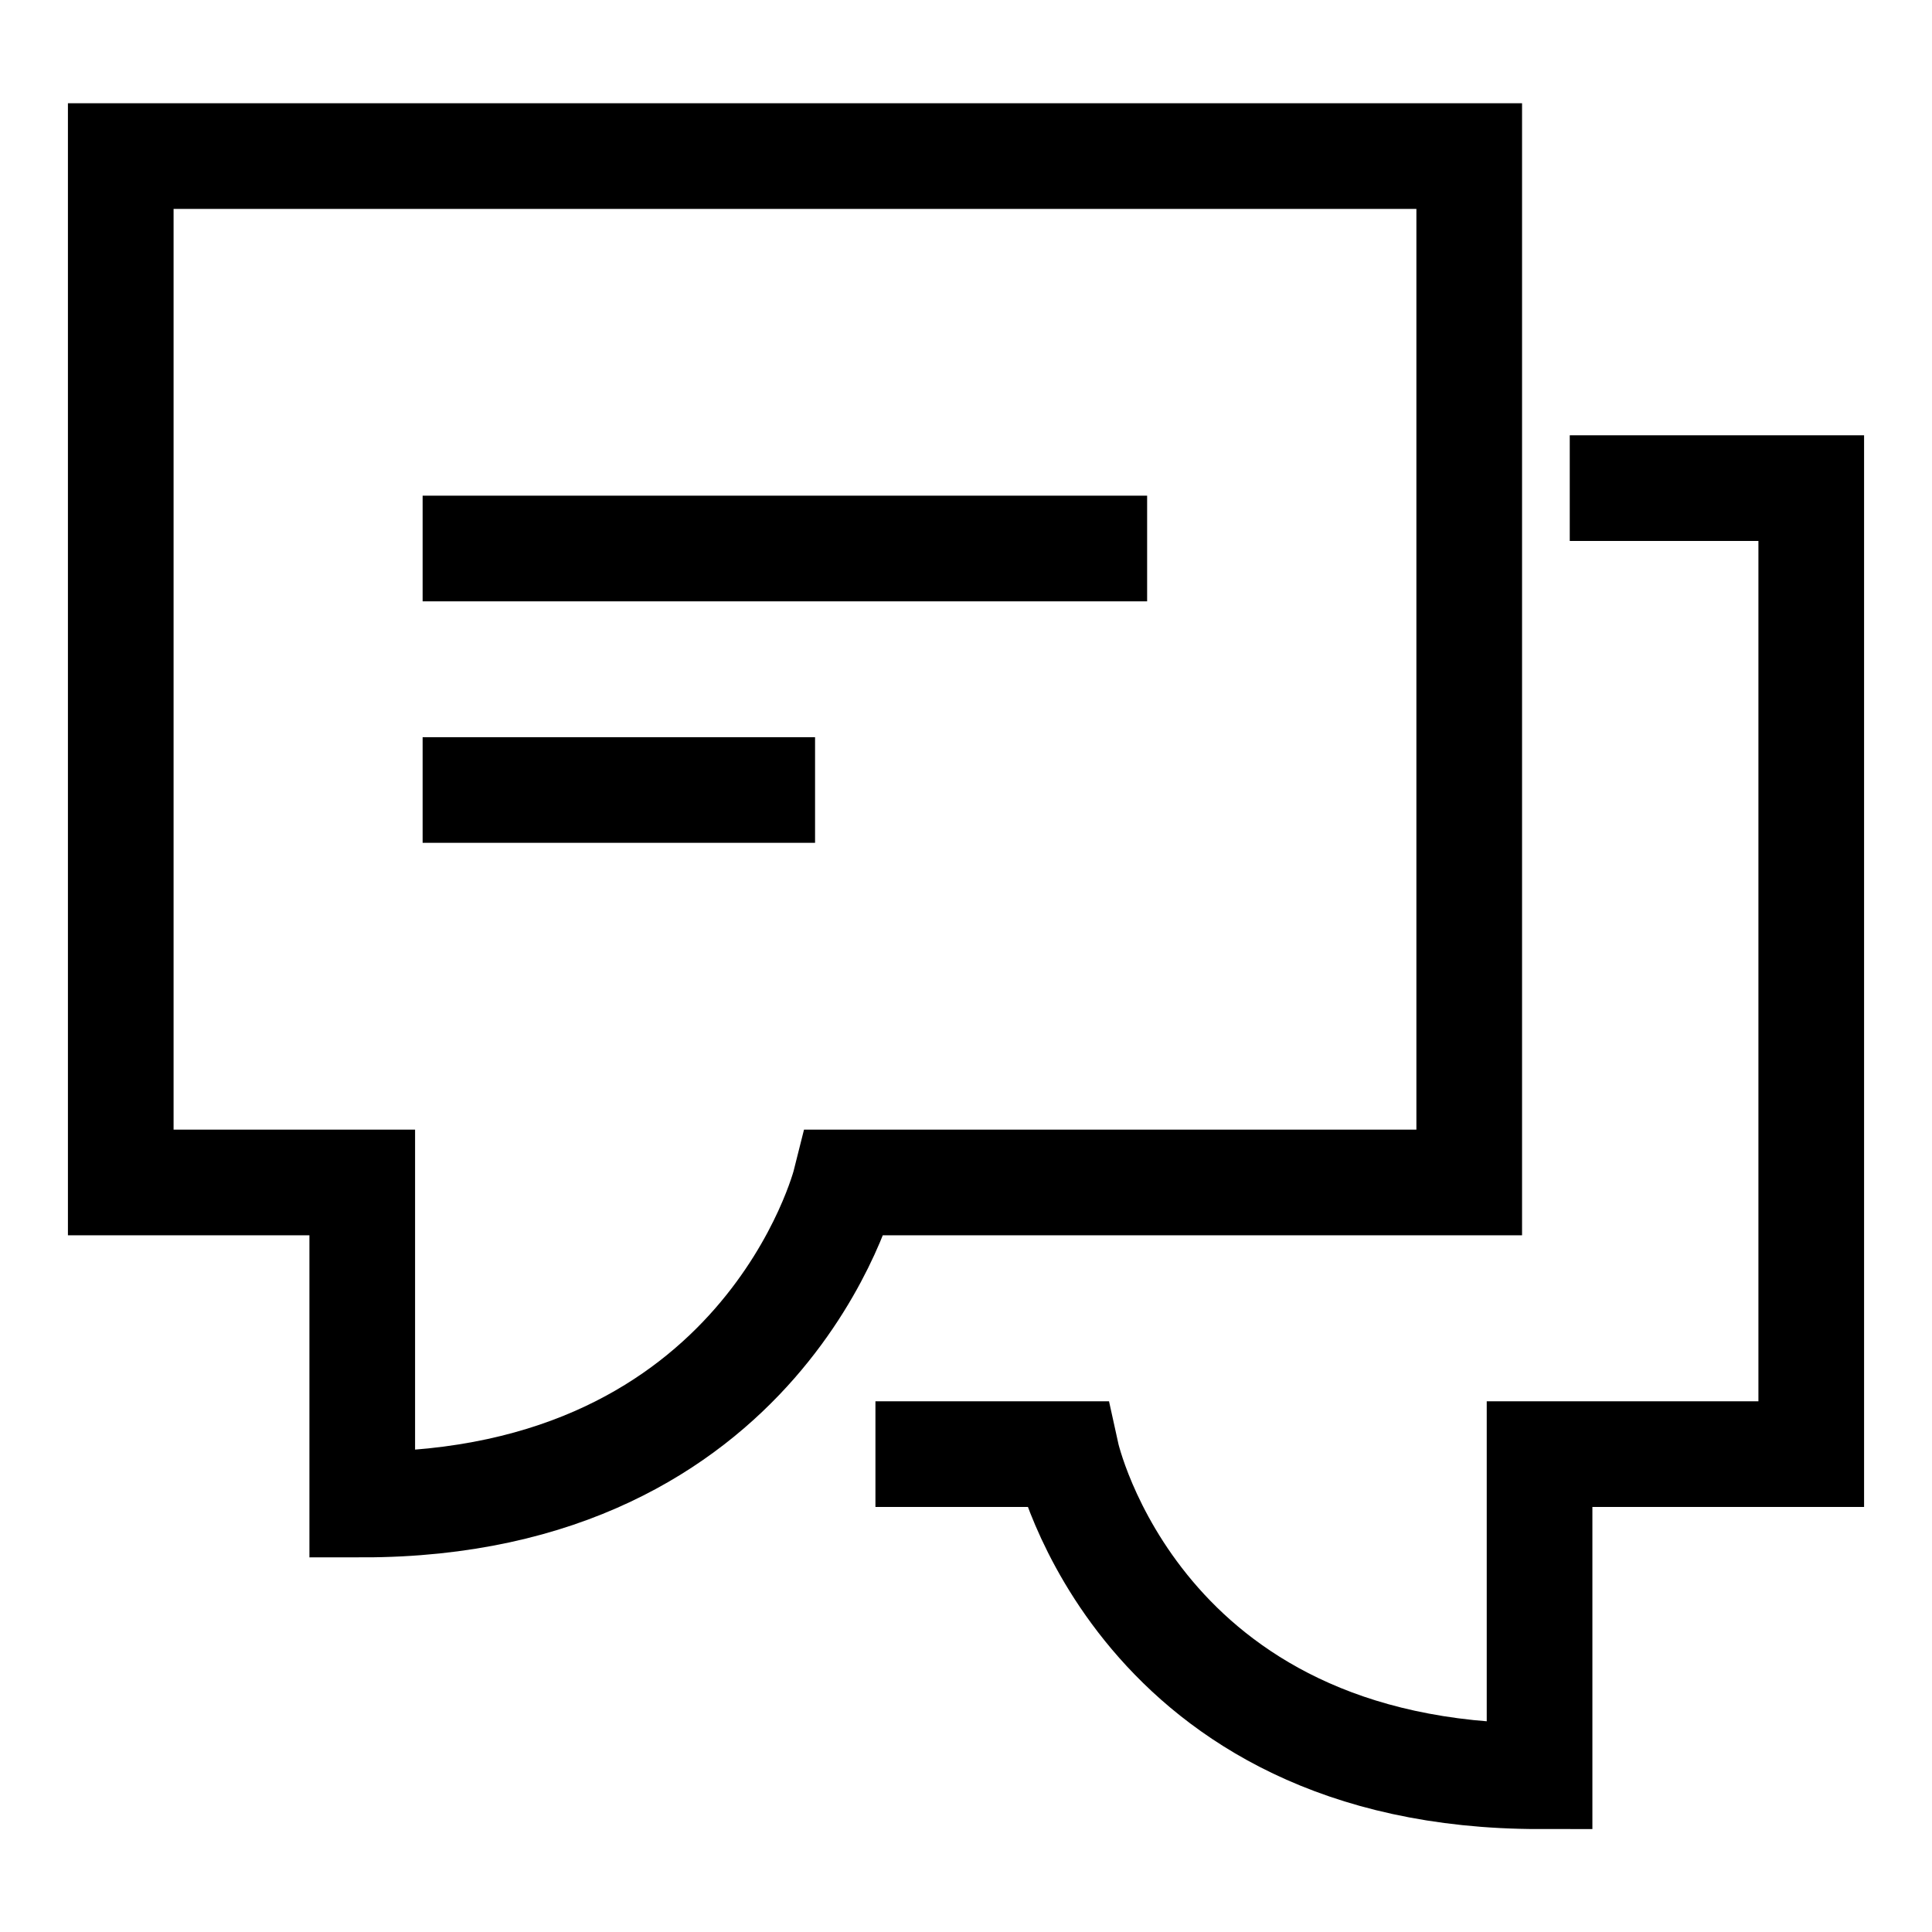
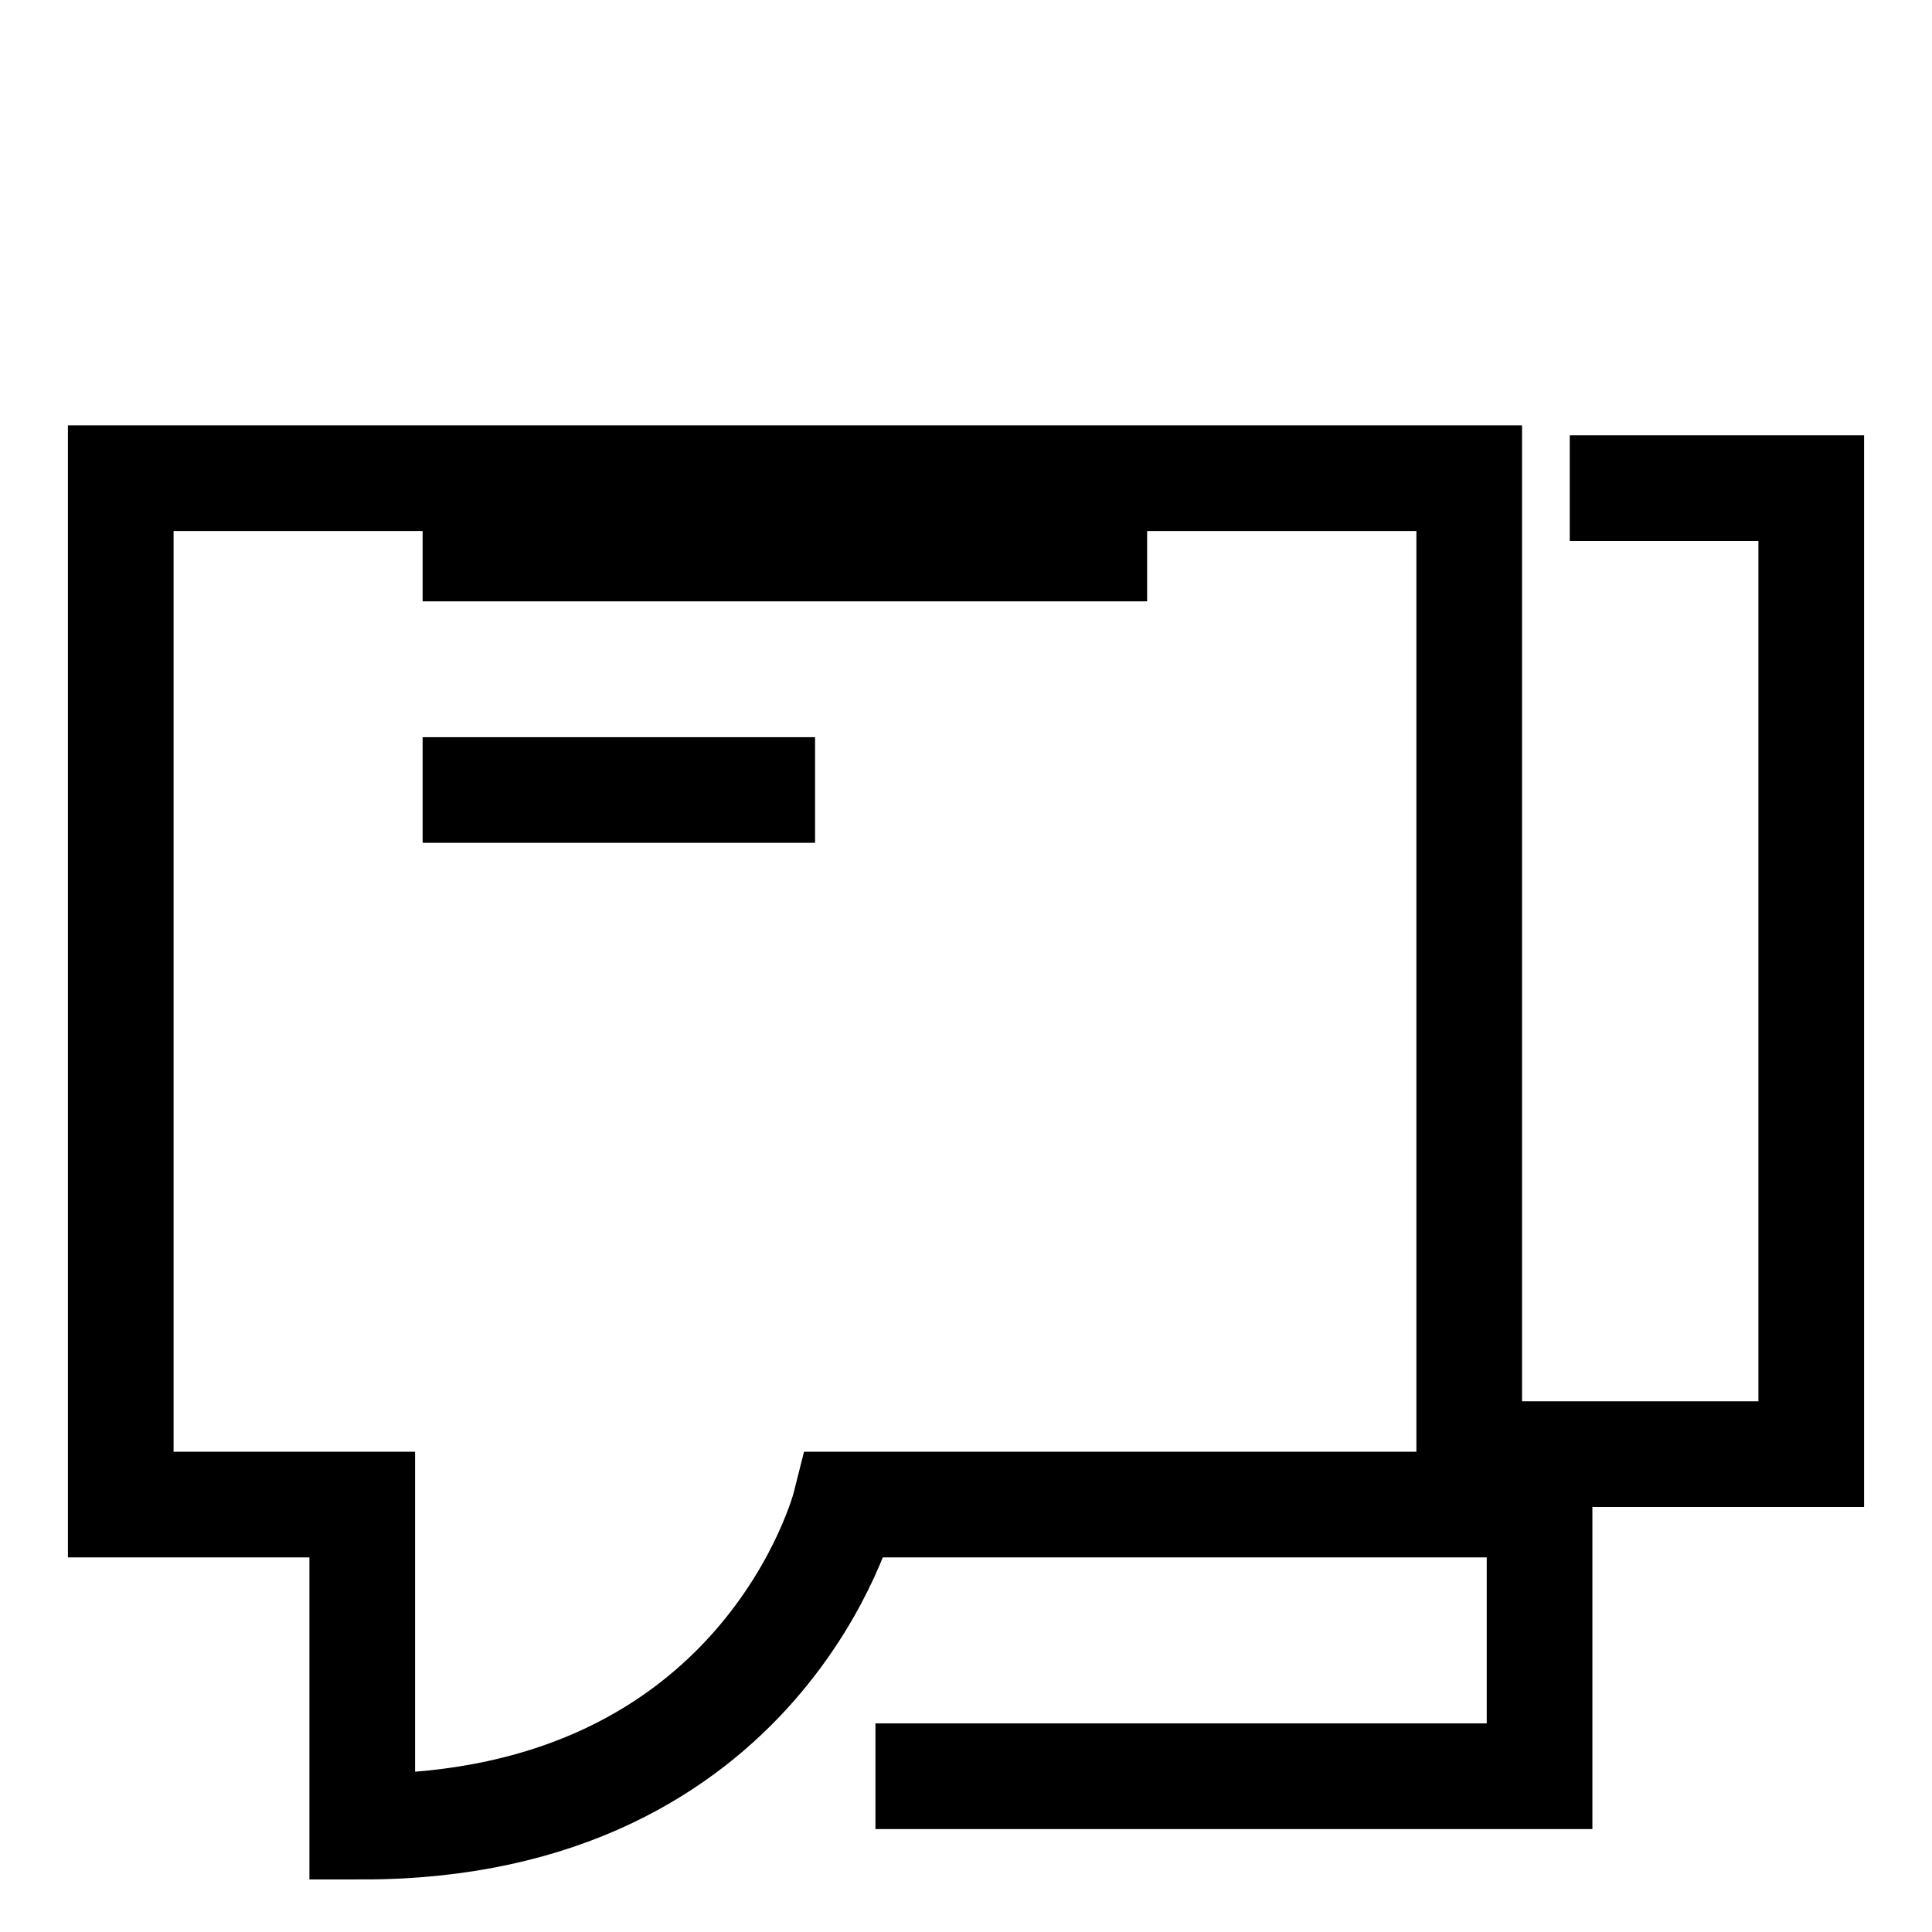
<svg xmlns="http://www.w3.org/2000/svg" viewBox="0 0 64 64">
-   <path fill="none" stroke="#000" stroke-width="3.5" d="M52 16.17h8v32h-9v10.67c-13.33 0-15.67-10.67-15.67-10.67H29m19.67-9v-34H4v34h8v10.67c13.33 0 16-10.67 16-10.67zM14 18.17h24m-24 8h13" style="stroke: #000000;" />
+   <path fill="none" stroke="#000" stroke-width="3.5" d="M52 16.17h8v32h-9v10.67H29m19.67-9v-34H4v34h8v10.67c13.33 0 16-10.67 16-10.67zM14 18.17h24m-24 8h13" style="stroke: #000000;" />
</svg>